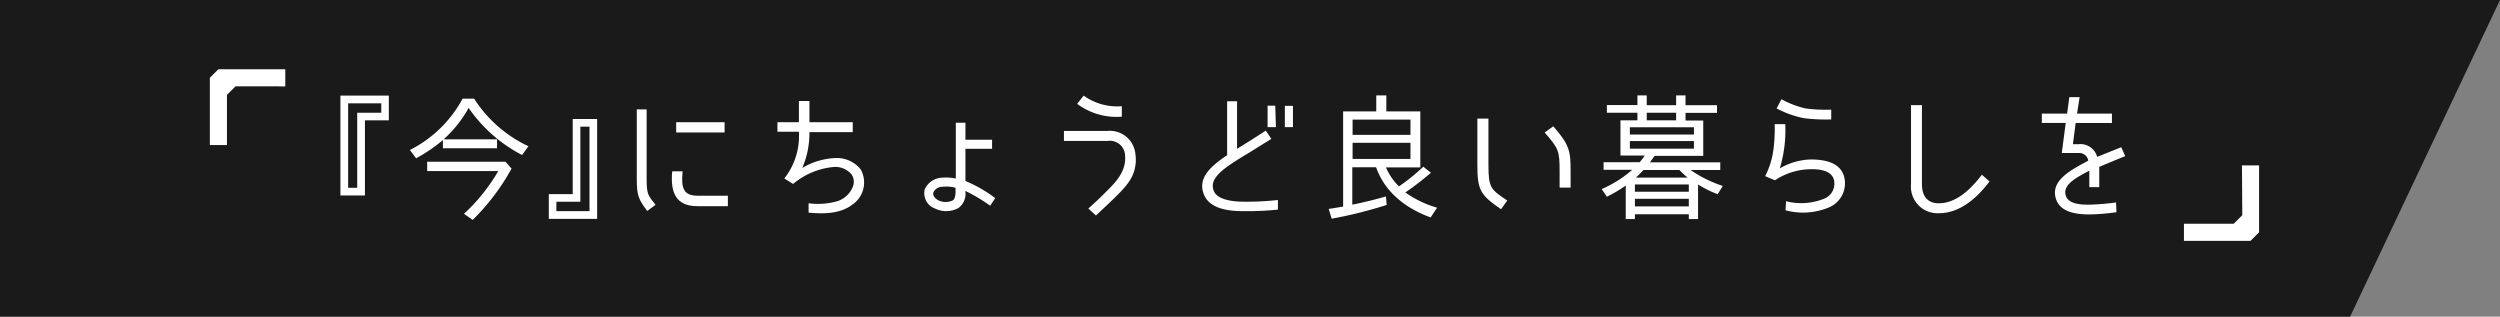
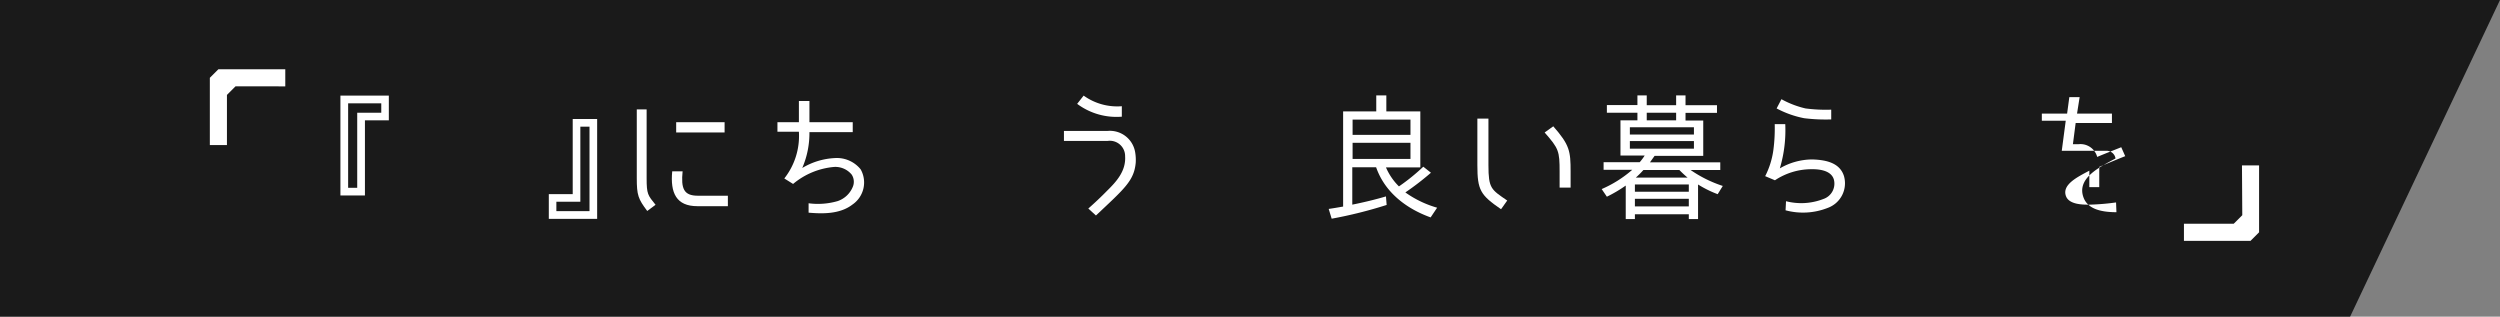
<svg xmlns="http://www.w3.org/2000/svg" viewBox="0 0 327.39 41.47">
  <rect x="0" y="0" width="327.39" height="41.47" fill="#808080" stroke="none" />
  <defs>
    <style>.cls-1{opacity:0.8;}.cls-2{fill:#fff;}</style>
  </defs>
  <g id="レイヤー_2" data-name="レイヤー 2">
    <g id="レイヤー_3" data-name="レイヤー 3">
      <polyline class="cls-1" points="0 0 327.39 0 307.76 41.47 0 41.47 0 1.31" />
      <path class="cls-2" d="M47.79,25.6H44.58V12.52h6.34v3.24H47.79Zm2.14-10.84V13.53H45.59V24.59h1.19V14.76Z" />
-       <path class="cls-2" d="M58,18.34a20.47,20.47,0,0,1-3.51,2.39l-.81-1.09a16,16,0,0,0,6.9-6.72h1.51a17,17,0,0,0,7.11,6.23l-.83,1.15a19.2,19.2,0,0,1-7-6.17,15.64,15.64,0,0,1-3.28,4.12h7v1.17H58ZM61.9,28.8,60.76,28a23.83,23.83,0,0,0,4.49-5.6H55.94V21.18H66.2l.79.9A29,29,0,0,1,61.9,28.8Z" />
      <path class="cls-2" d="M71.87,25.42H75V15.58h3.2V28.66H71.87Zm5.33,2.23V16.59H76v9.83H72.86v1.23Z" />
      <path class="cls-2" d="M85.85,26.82l-1.09.81c-1.19-1.58-1.37-2.07-1.37-4.3v-9h1.29v9C84.68,25.45,84.84,25.56,85.85,26.82Zm5.53-1.19h3.94V27h-4c-2.75,0-3.56-1.73-3.29-4.56h1.36C89.17,24.68,89.53,25.63,91.38,25.63ZM88.55,16h6.34v1.35H88.55Z" />
      <path class="cls-2" d="M105.06,22a9.12,9.12,0,0,1,4.28-1.3,4,4,0,0,1,3.37,1.48,3.5,3.5,0,0,1-1.08,4.61c-1.69,1.31-4.07,1.2-5.74,1.06V26.62a9.26,9.26,0,0,0,3.82-.29,3.28,3.28,0,0,0,2-1.94,1.71,1.71,0,0,0-.18-1.53,2.78,2.78,0,0,0-2.27-1,9.64,9.64,0,0,0-5.4,2.23v0l-1.15-.72a9,9,0,0,0,1.91-6.12h-2.81V16h2.81V13.23H106V16h5.67v1.3H106A11.56,11.56,0,0,1,105.06,22Z" />
-       <path class="cls-2" d="M126.41,25a2.31,2.31,0,0,1-.88,2.23,3.32,3.32,0,0,1-3.08.08,2.13,2.13,0,0,1-1.35-2.51,2.58,2.58,0,0,1,2.23-1.53,6.5,6.5,0,0,1,1.84.11V16.07h1.26V18.3h3.49v1.19h-3.49c0,1.46,0,3.12,0,4.21a17.81,17.81,0,0,1,3.9,2.24l-.66,1A21.53,21.53,0,0,0,126.41,25Zm-3-.54a1.3,1.3,0,0,0-1.16.7c-.18.49.31.9.63,1.07a2.17,2.17,0,0,0,1.91,0c.42-.27.34-1.32.34-1.64A4.5,4.5,0,0,0,123.46,24.46Z" />
      <path class="cls-2" d="M142.52,27.31c.88-.78,1.67-1.52,2.46-2.33,1.19-1.17,2.49-2.57,2.36-4.52a2,2,0,0,0-2.32-2h-5.69V17.15H145a3.35,3.35,0,0,1,3.64,2.7,5.92,5.92,0,0,1,.09,1.46c-.22,2.36-1.46,3.38-5.21,6.91ZM141.06,13.6l.85-1.08a7.53,7.53,0,0,0,5,1.39v1.37A8.61,8.61,0,0,1,141.06,13.6Z" />
-       <path class="cls-2" d="M163,27.65c-1.24,0-4.4,0-5.3-2.09s.58-3.62,3-5.24V13.26H162v6.23c1.37-.86,2.41-1.49,3.76-2.39l.73,1.09c-1.64,1-2.33,1.46-2.94,1.82-3.33,2-5.28,3.3-4.59,5,.47,1.18,2.54,1.38,3.64,1.4a37.1,37.1,0,0,0,4.75-.22v1.26A38.75,38.75,0,0,1,163,27.65Zm4.09-11H166V13.84H167Zm2.23,0h-1.06V13.86h1.06Z" />
      <path class="cls-2" d="M183.2,24.41a26.09,26.09,0,0,0,3.19-2.58l1,.79a36.77,36.77,0,0,1-3.35,2.58,13.62,13.62,0,0,0,4.16,2l-.85,1.27c-3.2-1.15-6-3.29-7.14-6.57h-3.12V26.8c1.48-.3,3-.66,4.41-1.08l.09,1.12a58.29,58.29,0,0,1-7.2,1.8L174,27.36c.63-.09,1.26-.2,1.89-.31h0V14.59h4.34v-2.1h1.32v2.1H186v7.33h-4.5A7.84,7.84,0,0,0,183.2,24.41Zm1.51-6.75v-2h-7.58v2Zm0,3.15V18.7h-7.58v2.11Z" />
      <path class="cls-2" d="M193.47,21.63v-6.1h1.45v6.1c0,3.06.36,3.19,2.46,4.63l-.81,1.14C193.87,25.54,193.47,24.91,193.47,21.63Zm8.81-4.28,1.13-.81c2.15,2.45,2.27,3.24,2.27,5.94v2.09h-1.44V22.48C204.24,19.78,204.13,19.46,202.28,17.35Z" />
      <path class="cls-2" d="M216.07,21.26h9.21v1h-3.89a16.29,16.29,0,0,0,4.22,2.09l-.67,1.08a14.29,14.29,0,0,1-2.57-1.27v4.53h-1.21v-.63H214.1v.63h-1.2V24.3a17.64,17.64,0,0,1-2.47,1.46l-.68-1a15.34,15.34,0,0,0,4-2.52H210v-1h4.73a6.79,6.79,0,0,0,.65-.87h-3.17V15.76h2.22v-1h-4v-1h4V12.49h1.22v1.29h3.85V12.49h1.23v1.29h4.12v1h-4.12v1h2.32v4.63h-6.37Zm5.76-4.59h-8.39v.95h8.39Zm-8.39,1.8v1h8.39v-1Zm7.72,5.69H214.1v.95h7.06Zm0,1.87H214.1v1h7.06Zm-1.24-3.77h-4.7a13.07,13.07,0,0,1-1,1H221C220.68,23,220.24,22.59,219.92,22.26Zm-.42-6.5v-1h-3.85v1Z" />
      <path class="cls-2" d="M233.08,22.05a8.49,8.49,0,0,1,4.21-1.17c2.05.05,3.67.54,4.19,2.18a3.43,3.43,0,0,1-2.14,4.17,8.8,8.8,0,0,1-5.51.31l.06-1.19a8,8,0,0,0,4.89-.29,2.12,2.12,0,0,0,1.37-2.57c-.38-1.24-2.07-1.35-3-1.33a8.61,8.61,0,0,0-4.71,1.45l-1.28-.54v0a10.6,10.6,0,0,0,1.07-3.4,21.53,21.53,0,0,0,.18-3.41h1.38A17.39,17.39,0,0,1,233.08,22.05Zm3.18-6.57a12.92,12.92,0,0,1-3.6-1.28l.63-1.21a12.28,12.28,0,0,0,3.15,1.21,20.43,20.43,0,0,0,3.37.16v1.28A23.07,23.07,0,0,1,236.26,15.48Z" />
-       <path class="cls-2" d="M253.94,27.92a3.48,3.48,0,0,1-3.68-3.8V13.77h1.43V24.12c0,1.48.66,2.5,2.19,2.5s3.42-.79,5.66-3.74l1,.88C258.39,26.62,256.12,27.92,253.94,27.92Z" />
-       <path class="cls-2" d="M272.23,18.88a2.27,2.27,0,0,1,2.41,1.67c.93-.39,1.85-.75,3.15-1.27l.52,1.17c-1.31.52-2.43,1-3.4,1.4v2.66h-1.3V22.35c-1.49.8-3.62,1.81-3.06,3.33.43,1.19,2.45,1.12,3.12,1.12a30.3,30.3,0,0,0,3.44-.29l.05,1.28a27.44,27.44,0,0,1-3.57.29c-2.37,0-3.74-.59-4.26-1.8-1.1-2.63,2.1-4.12,4.14-5.24a1.18,1.18,0,0,0-1.24-1H270l.52-3.94h-3.13V14.88h3.31l.29-2.16h1.35L272,14.88h4.57v1.23h-4.75l-.36,2.77Z" />
+       <path class="cls-2" d="M272.23,18.88a2.27,2.27,0,0,1,2.41,1.67c.93-.39,1.85-.75,3.15-1.27l.52,1.17c-1.31.52-2.43,1-3.4,1.4v2.66h-1.3V22.35c-1.49.8-3.62,1.81-3.06,3.33.43,1.19,2.45,1.12,3.12,1.12a30.3,30.3,0,0,0,3.44-.29l.05,1.28c-2.37,0-3.74-.59-4.26-1.8-1.1-2.63,2.1-4.12,4.14-5.24a1.18,1.18,0,0,0-1.24-1H270l.52-3.94h-3.13V14.88h3.31l.29-2.16h1.35L272,14.88h4.57v1.23h-4.75l-.36,2.77Z" />
      <path class="cls-2" d="M29.72,19H27.48V10.19L28.6,9.07h8.76v2.24H30.84l-1.12,1.12Z" />
      <path class="cls-2" d="M293.6,21.66h2.24v8.76l-1.12,1.12H286V29.3h6.52l1.12-1.12Z" />
    </g>
  </g>
</svg>